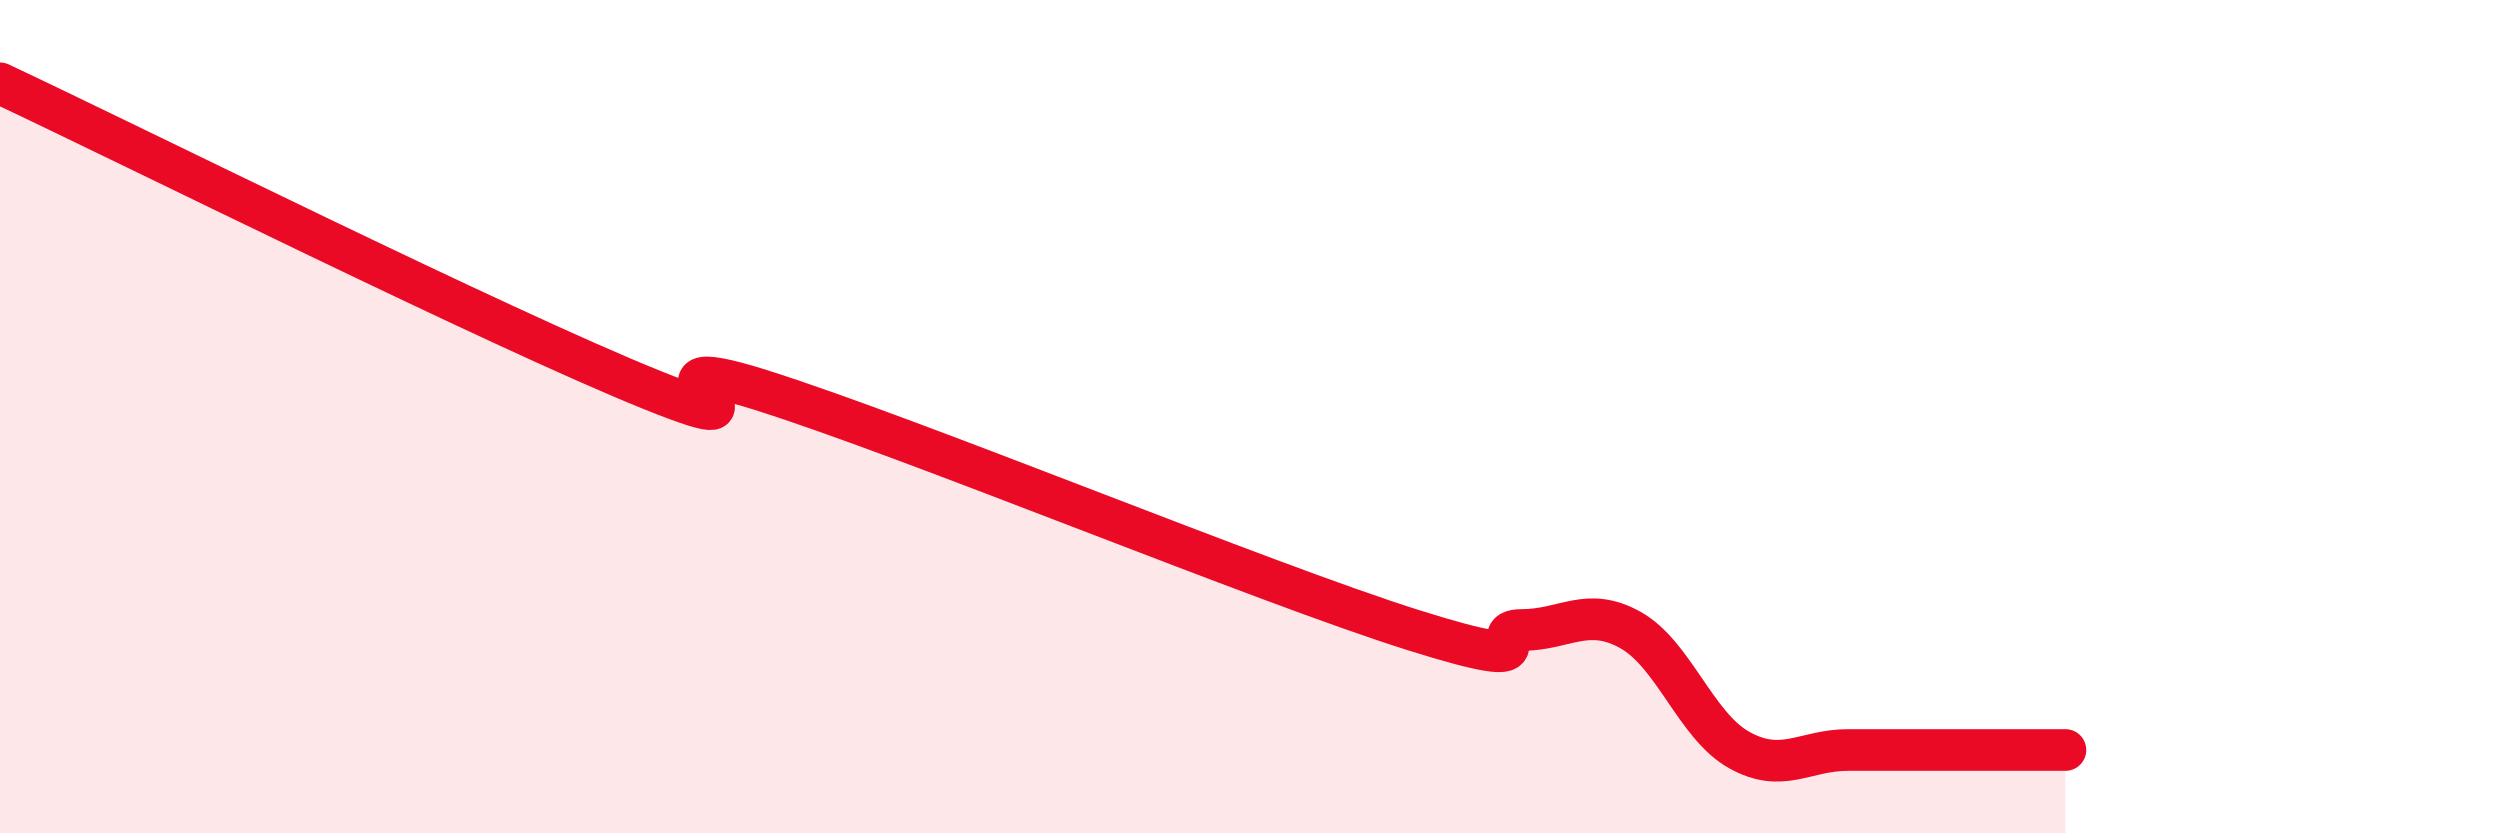
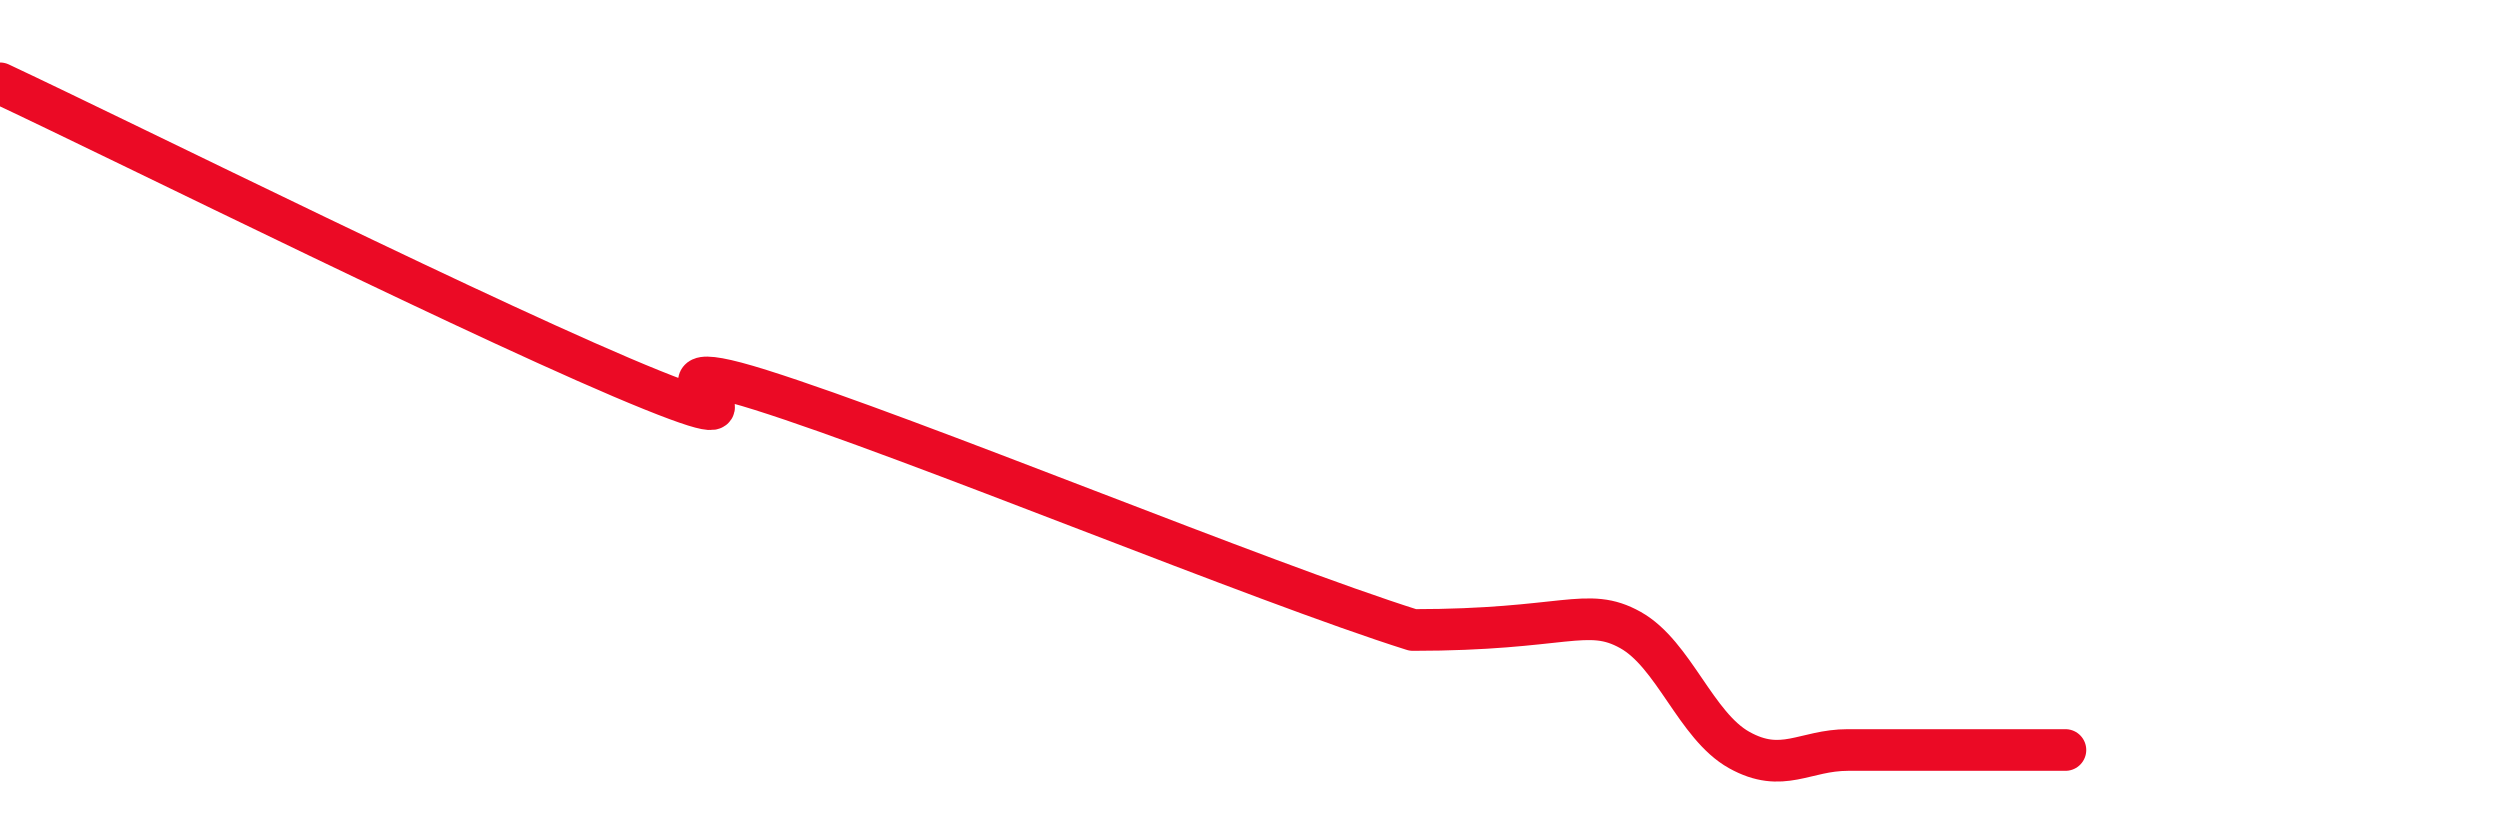
<svg xmlns="http://www.w3.org/2000/svg" width="60" height="20" viewBox="0 0 60 20">
-   <path d="M 0,2 C 3.13,3.47 12,7.89 15.65,9.36 C 19.3,10.83 14.61,8.21 18.26,9.36 C 21.91,10.51 30.26,13.97 33.91,15.12 C 37.56,16.27 35.48,15.12 36.52,15.12 C 37.56,15.12 38.09,14.54 39.13,15.12 C 40.17,15.7 40.7,17.42 41.74,18 C 42.78,18.58 43.31,18 44.35,18 C 45.39,18 45.92,18 46.96,18 C 48,18 49.05,18 49.57,18L49.57 20L0 20Z" fill="#EB0A25" opacity="0.1" stroke-linecap="round" stroke-linejoin="round" />
-   <path d="M 0,2 C 3.13,3.47 12,7.89 15.65,9.36 C 19.3,10.83 14.61,8.21 18.26,9.36 C 21.91,10.51 30.26,13.97 33.91,15.12 C 37.56,16.27 35.48,15.12 36.52,15.12 C 37.56,15.12 38.09,14.54 39.13,15.12 C 40.17,15.7 40.7,17.42 41.74,18 C 42.78,18.58 43.31,18 44.35,18 C 45.39,18 45.92,18 46.96,18 C 48,18 49.05,18 49.57,18" stroke="#EB0A25" stroke-width="1" fill="none" stroke-linecap="round" stroke-linejoin="round" />
+   <path d="M 0,2 C 3.13,3.47 12,7.89 15.65,9.36 C 19.3,10.83 14.61,8.21 18.26,9.36 C 21.91,10.51 30.26,13.97 33.91,15.12 C 37.56,15.12 38.09,14.54 39.13,15.12 C 40.17,15.7 40.7,17.42 41.74,18 C 42.78,18.58 43.31,18 44.35,18 C 45.39,18 45.92,18 46.96,18 C 48,18 49.05,18 49.57,18" stroke="#EB0A25" stroke-width="1" fill="none" stroke-linecap="round" stroke-linejoin="round" />
</svg>